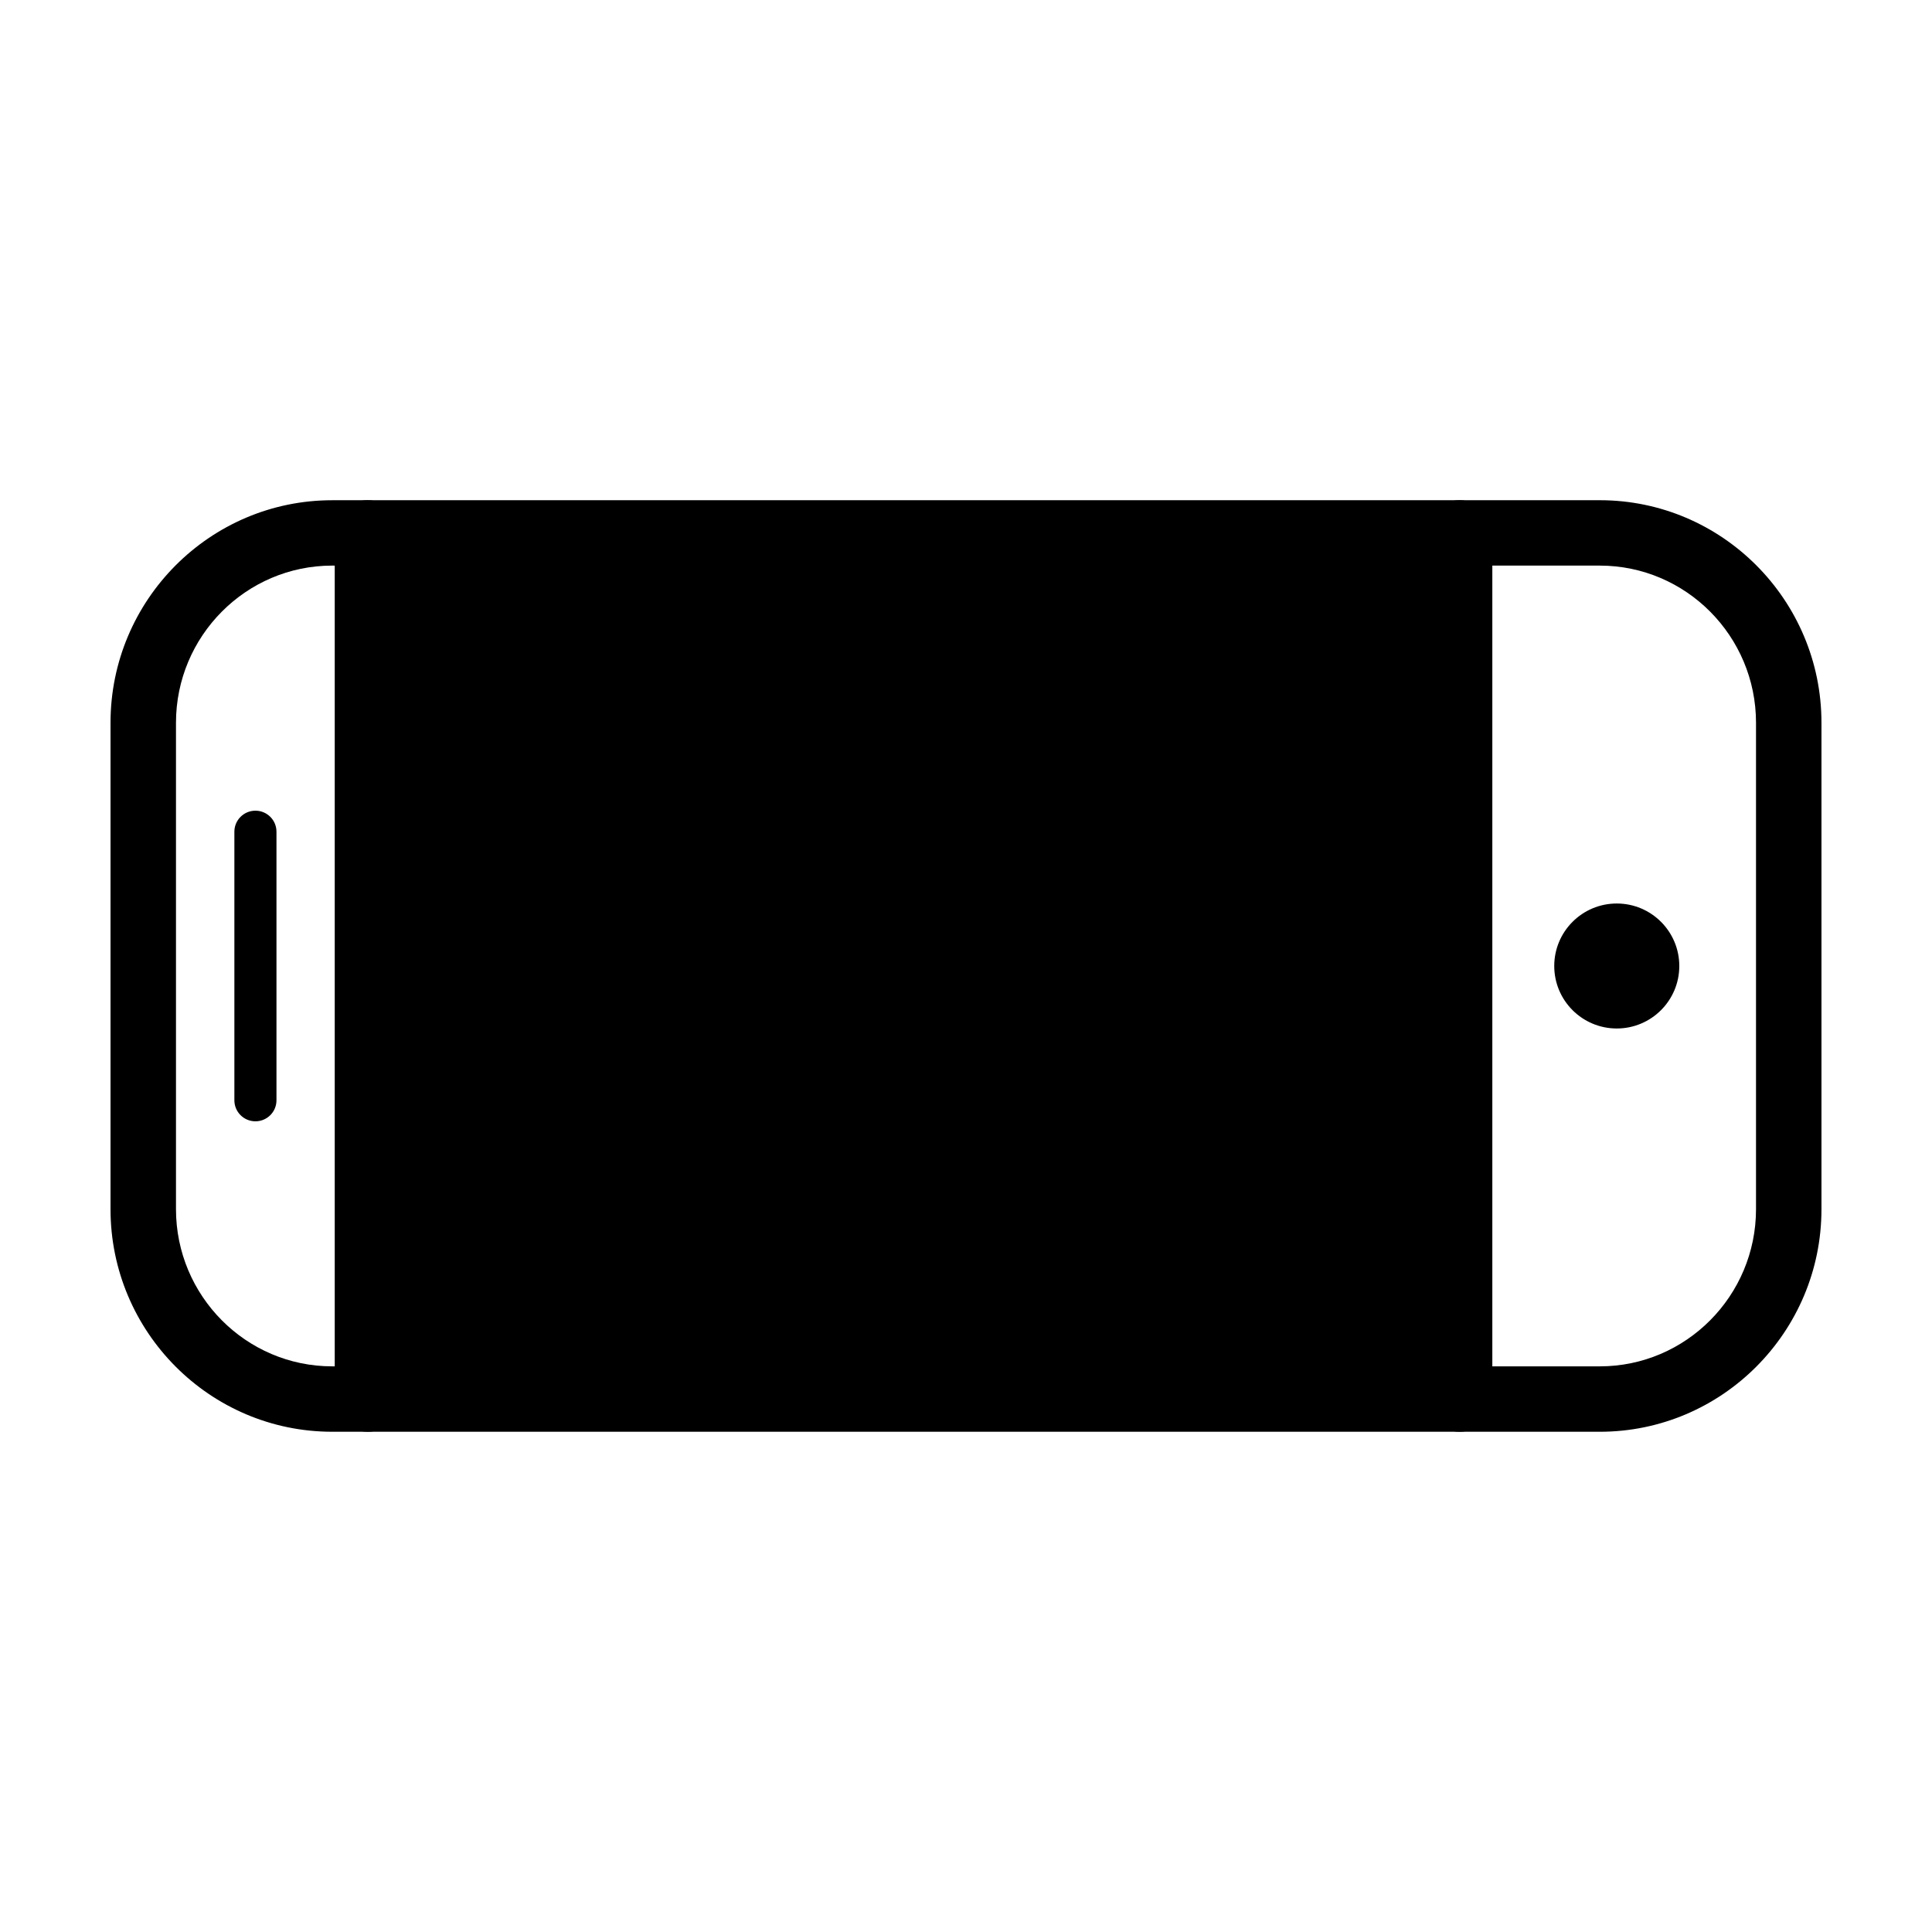
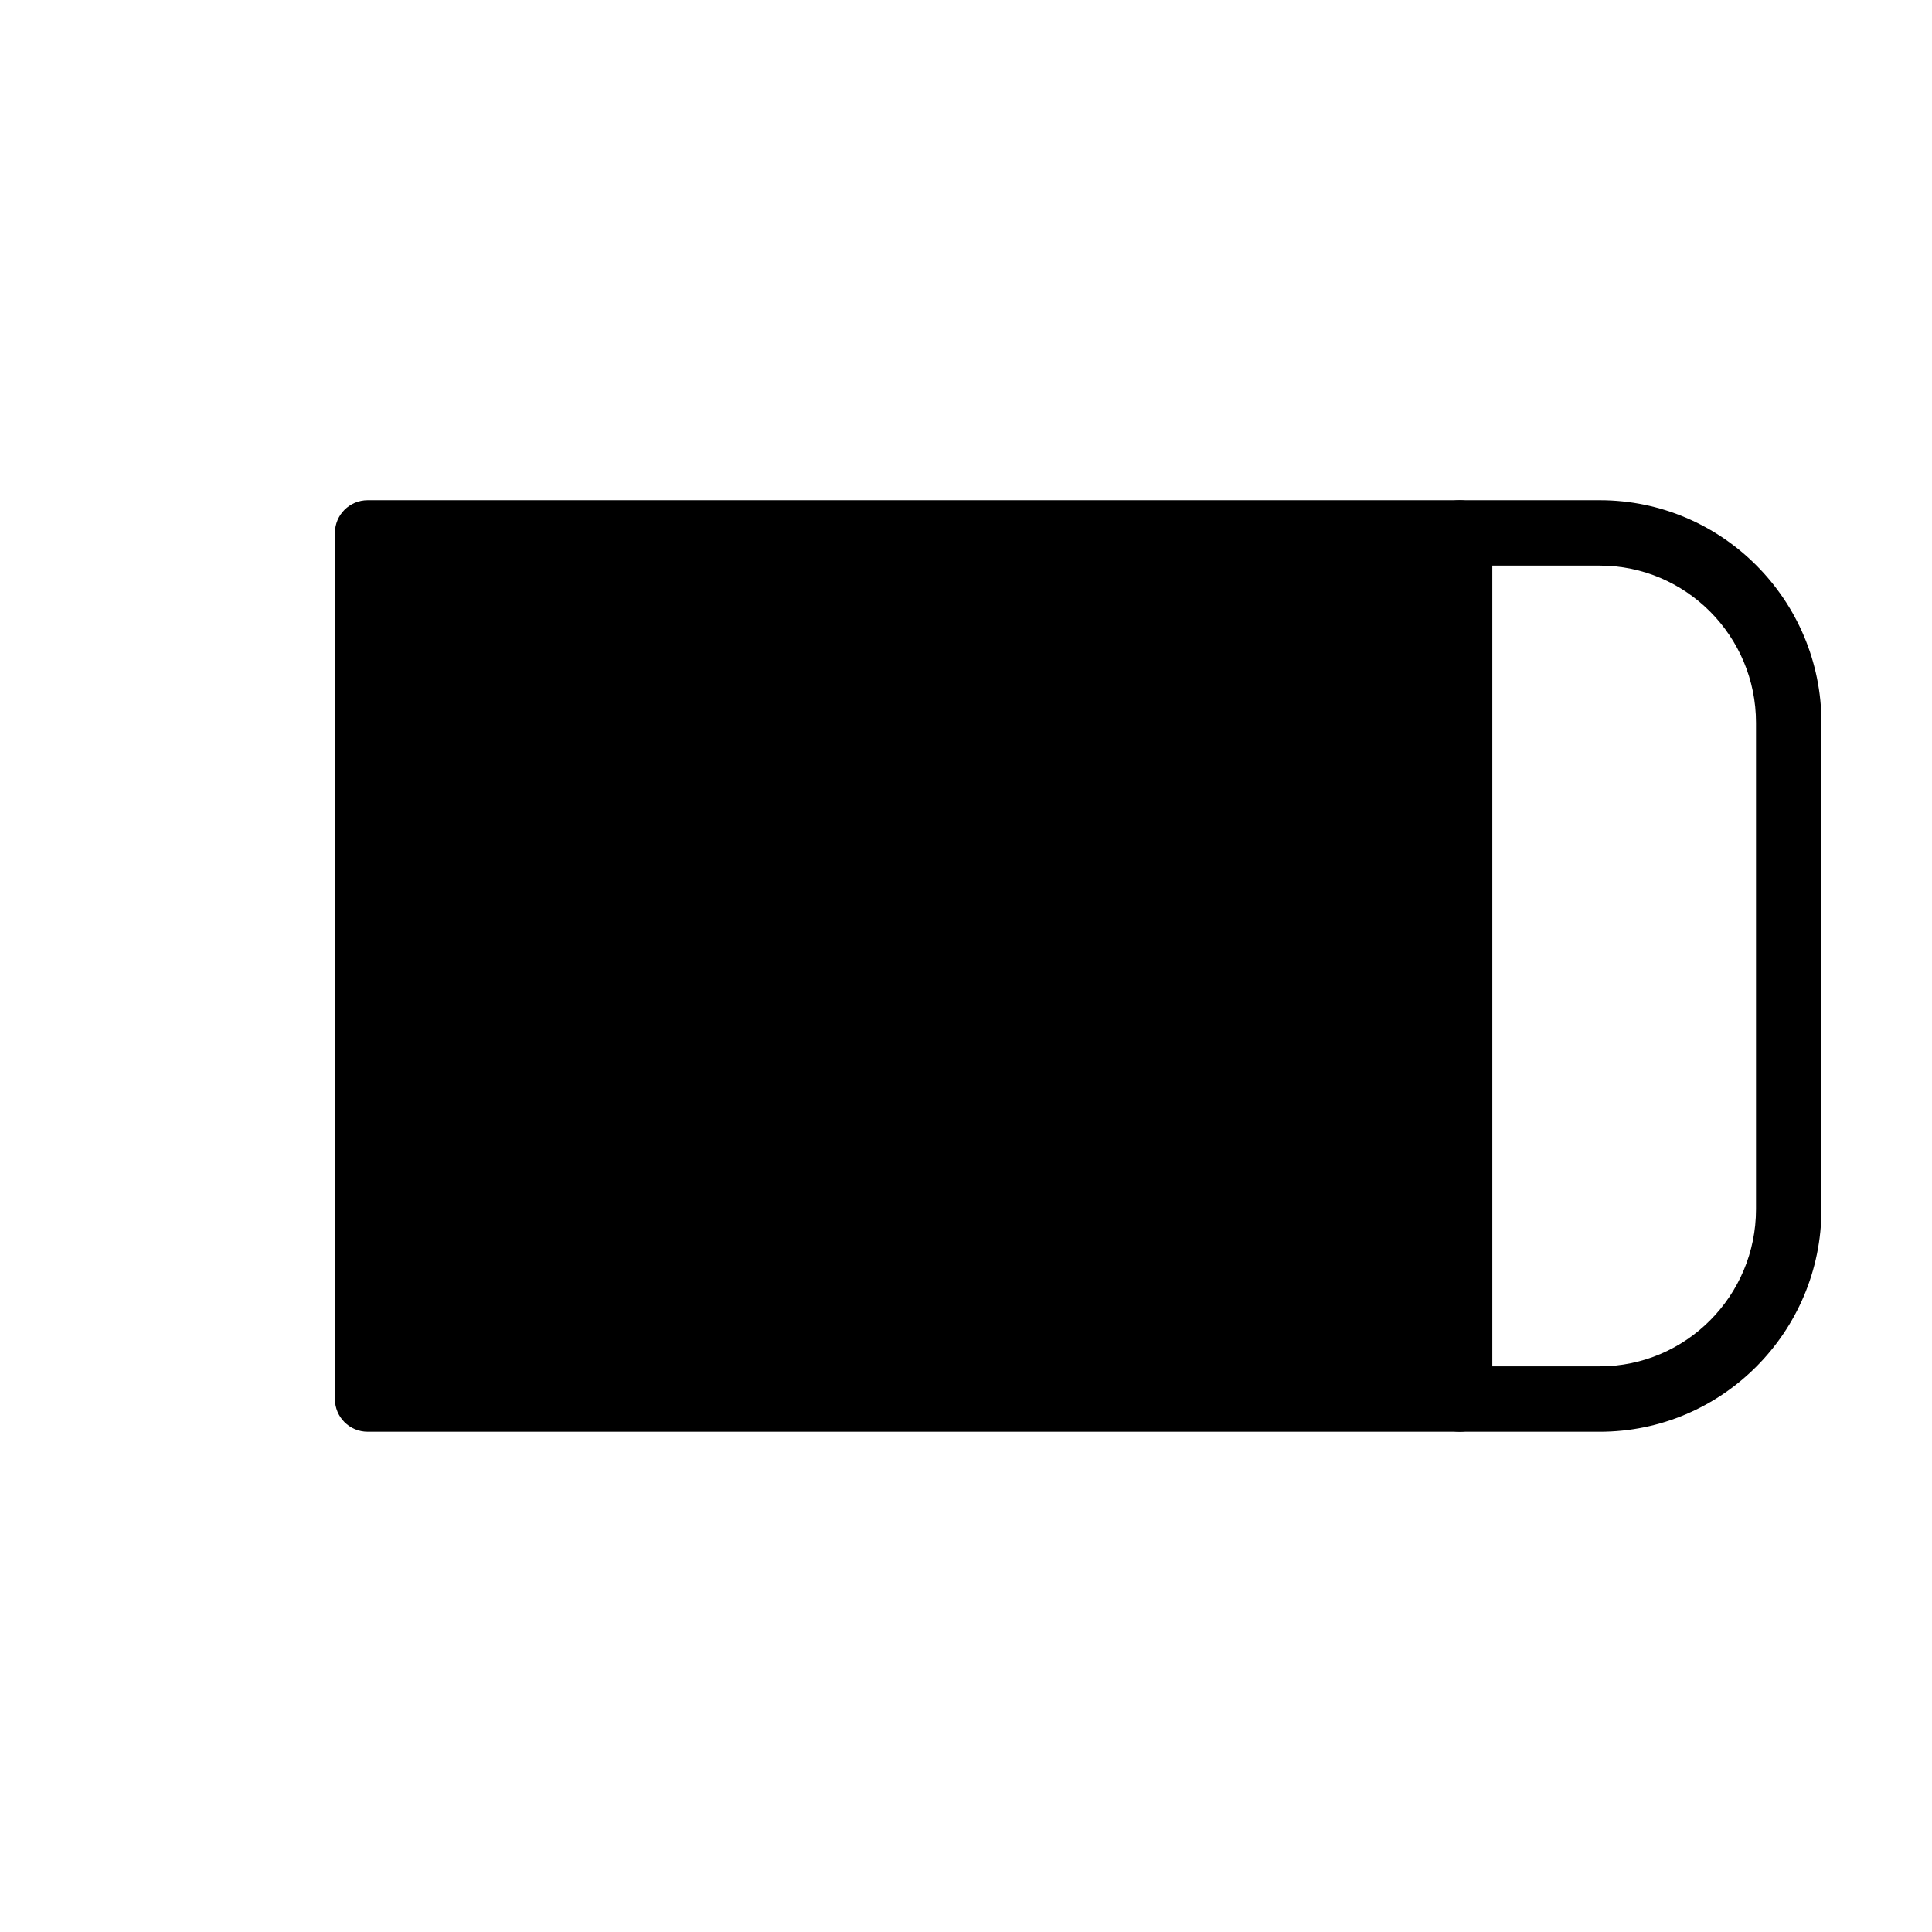
<svg xmlns="http://www.w3.org/2000/svg" fill="#000000" width="800px" height="800px" version="1.1" viewBox="144 144 512 512">
  <g>
-     <path d="m241.43 523.43h-9.391c-32.398 0-58.75-26.461-58.75-58.984v-128.9c0-32.523 26.352-58.98 58.75-58.98h9.391c4.793 0 8.672 3.879 8.672 8.664v229.54c-0.004 4.785-3.887 8.668-8.672 8.668zm-9.391-229.54c-22.832 0-41.402 18.688-41.402 41.648v128.91c0 22.969 18.574 41.648 41.402 41.648h0.715v-212.2z" />
    <path d="m567.96 523.43h-37.168c-4.793 0-8.672-3.879-8.672-8.664l0.004-229.54c0-4.785 3.883-8.664 8.672-8.664h37.168c32.391 0 58.742 26.457 58.742 58.98v128.91c0 32.52-26.352 58.98-58.746 58.98zm-28.496-17.332h28.496c22.832 0 41.402-18.688 41.402-41.648v-128.91c0-22.969-18.574-41.648-41.402-41.648h-28.496z" />
-     <path d="m589.03 400c0 9.145-7.418 16.559-16.57 16.559-9.148 0-16.57-7.414-16.57-16.559 0-9.148 7.422-16.562 16.57-16.562 9.152 0 16.57 7.414 16.57 16.562" />
-     <path d="m211.69 358.84c3.078 0 5.578 2.492 5.578 5.57v71.18c0 3.078-2.492 5.57-5.578 5.57-3.078 0-5.578-2.492-5.578-5.57v-71.176c0-3.078 2.5-5.574 5.578-5.574z" />
    <path d="m241.43 285.23h289.38v229.54h-289.38z" />
    <path d="m530.8 523.43h-289.37c-4.793 0-8.672-3.879-8.672-8.664v-229.54c0-4.785 3.883-8.664 8.672-8.664h289.38c4.793 0 8.672 3.879 8.672 8.664v229.54c-0.004 4.785-3.883 8.668-8.676 8.668zm-280.7-17.332h272.03l0.004-212.21h-272.04z" />
  </g>
</svg>